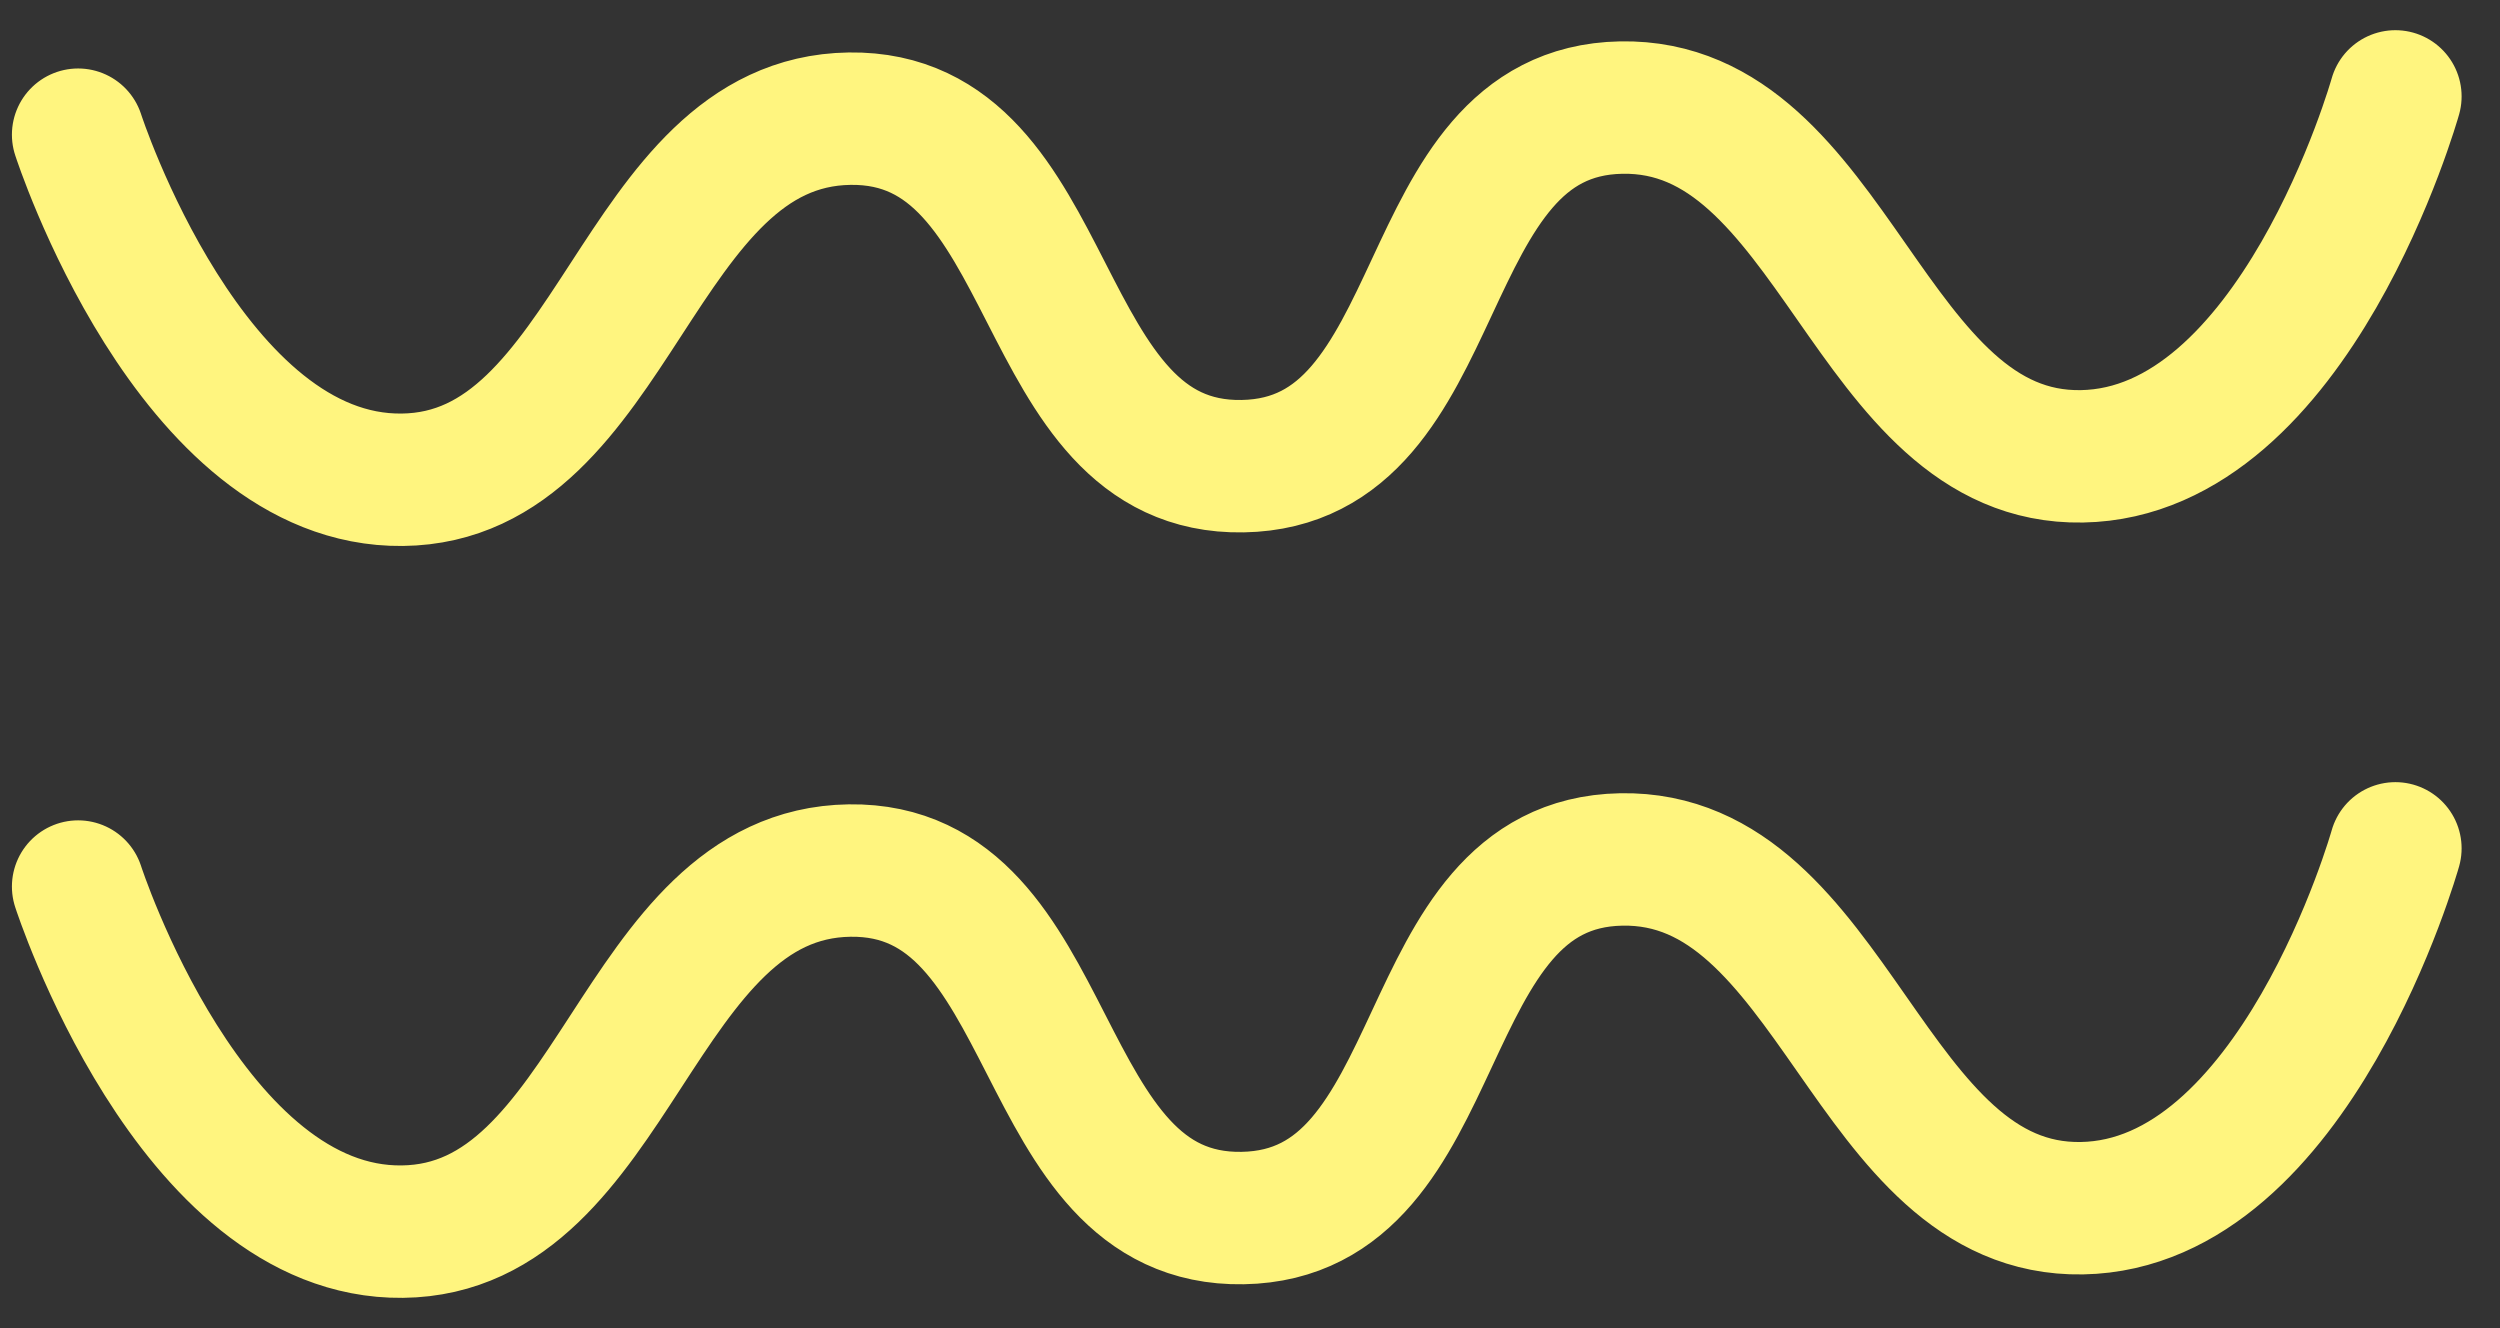
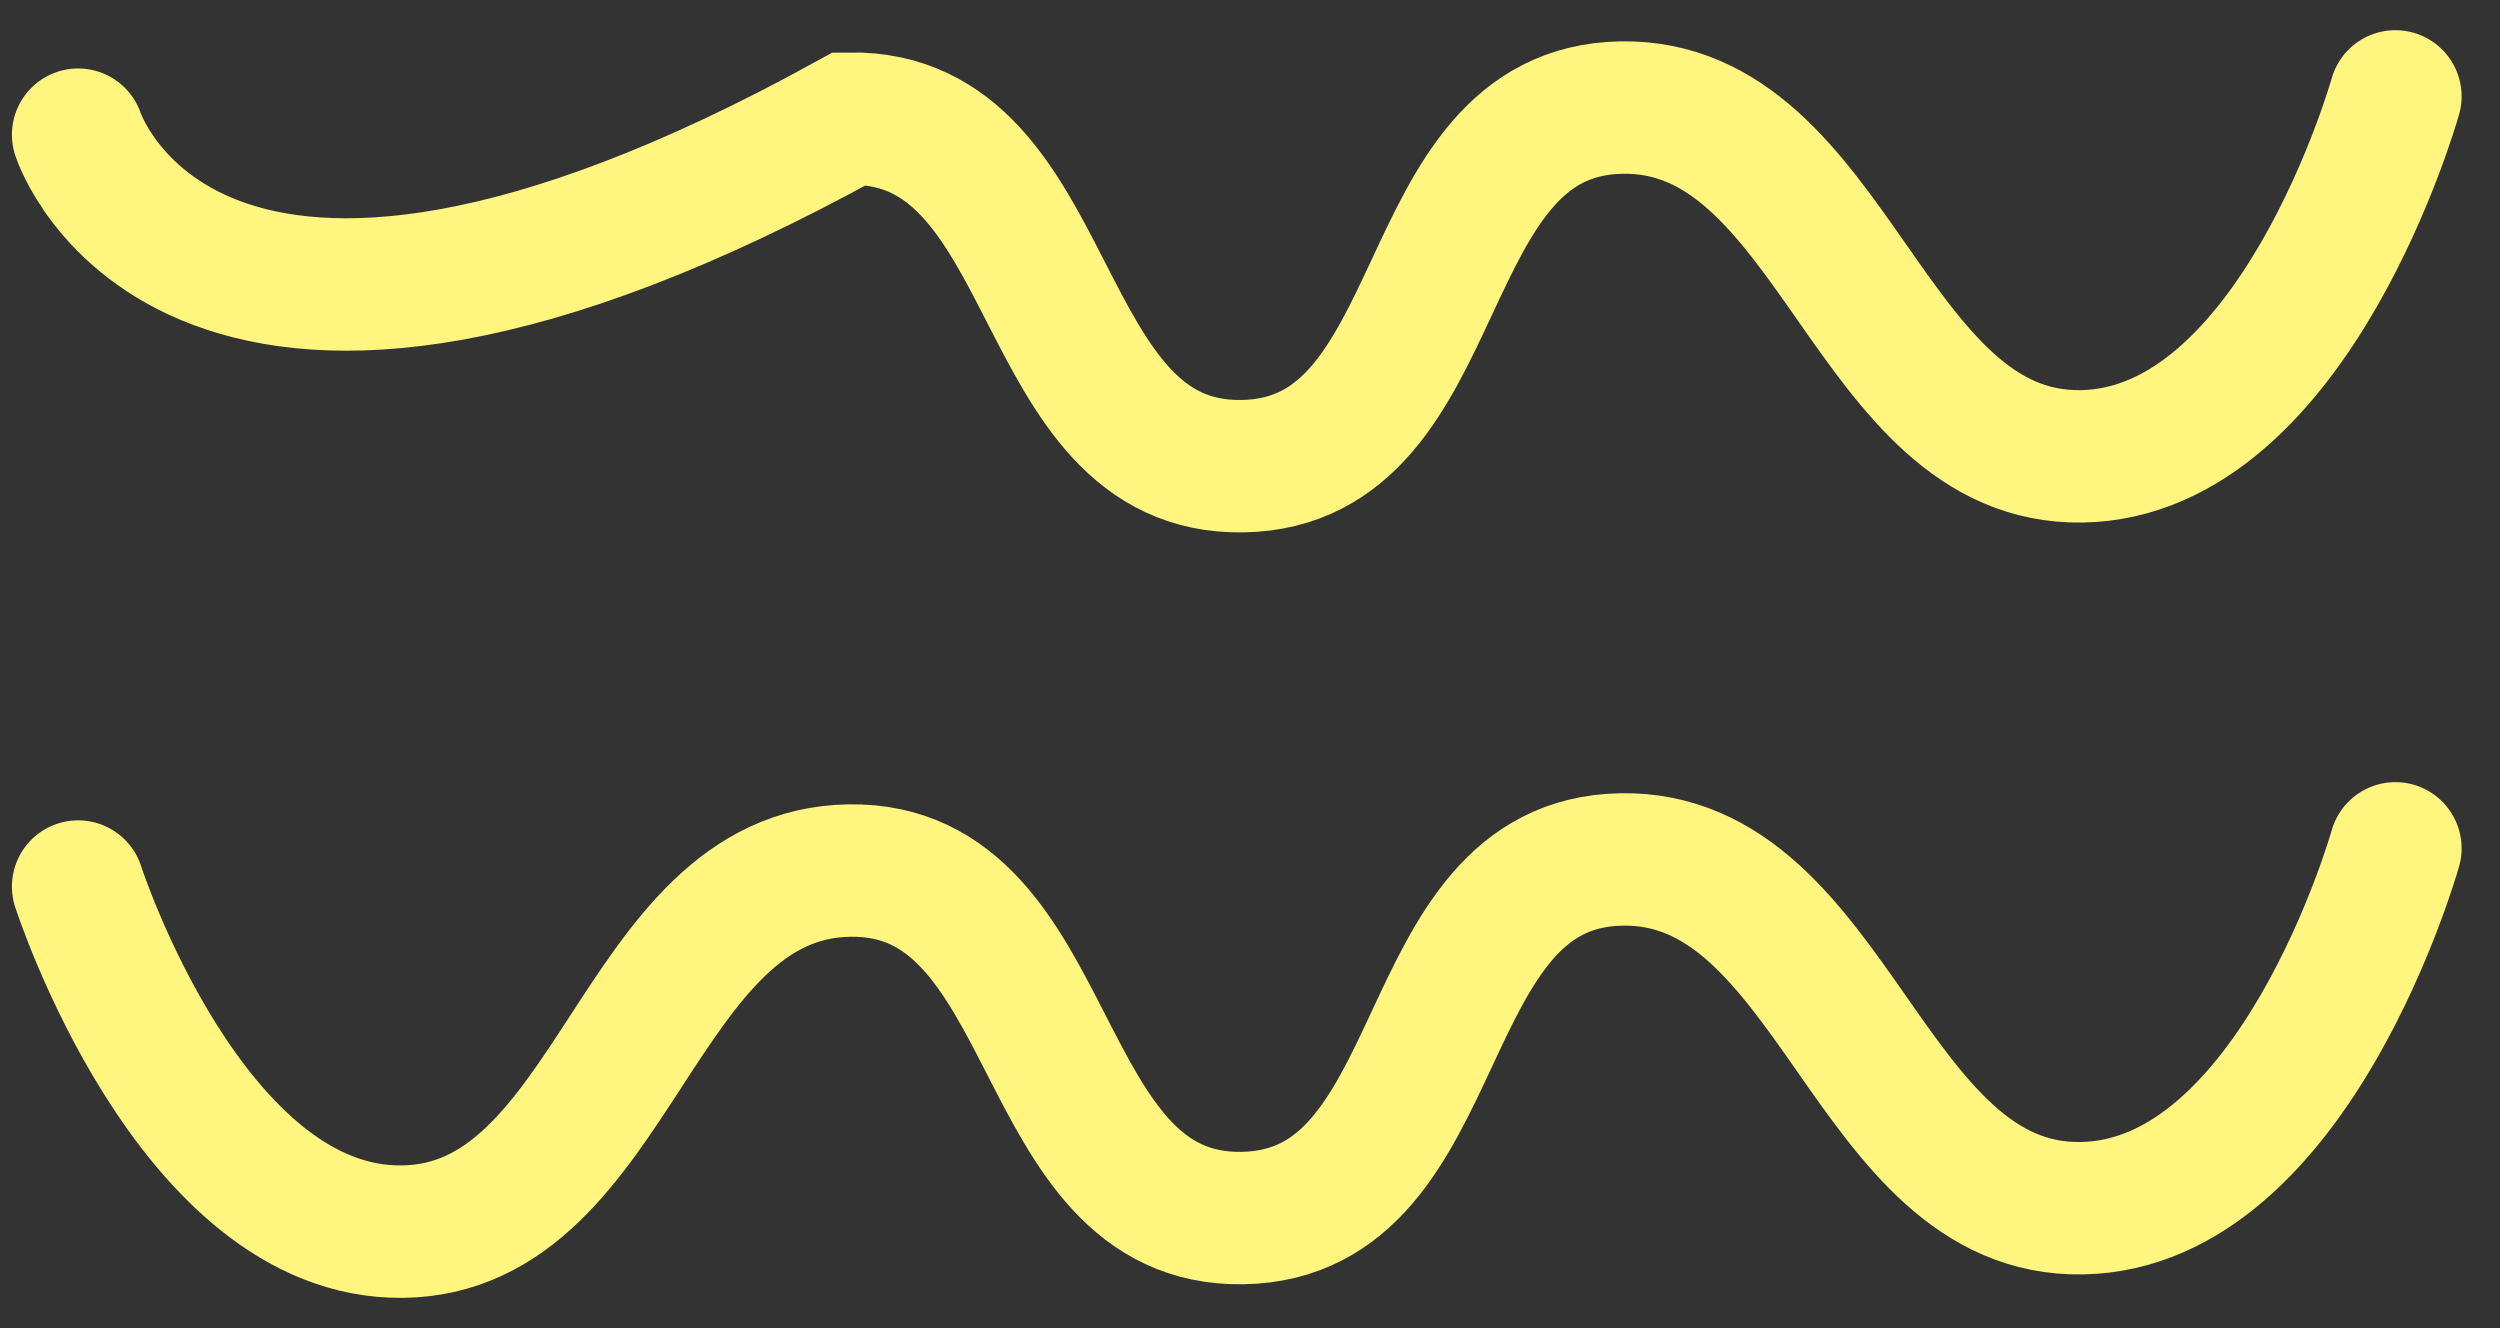
<svg xmlns="http://www.w3.org/2000/svg" width="32" height="17" viewBox="0 0 32 17" fill="none">
  <rect x="0" y="0" width="32" height="17" fill="#333333" stroke="none" />
-   <path d="M30.661 1.234C30.661 1.234 29.381 5.793 26.649 5.841C23.907 5.889 23.492 1.324 20.75 1.377C18.028 1.429 18.63 5.919 15.907 5.967C13.176 6.015 13.607 1.48 10.875 1.519C8.133 1.558 7.891 6.111 5.149 6.141C2.437 6.172 1 1.724 1 1.724M30.661 10.859C30.661 10.859 29.381 15.417 26.649 15.465C23.907 15.513 23.492 10.948 20.75 11.001C18.028 11.053 18.63 15.543 15.907 15.591C13.176 15.639 13.607 11.104 10.875 11.143C8.133 11.182 7.891 15.735 5.149 15.765C2.437 15.796 1 11.348 1 11.348" stroke="#FFF57F" stroke-width="1.695" stroke-linecap="round" />
+   <path d="M30.661 1.234C30.661 1.234 29.381 5.793 26.649 5.841C23.907 5.889 23.492 1.324 20.75 1.377C18.028 1.429 18.63 5.919 15.907 5.967C13.176 6.015 13.607 1.48 10.875 1.519C2.437 6.172 1 1.724 1 1.724M30.661 10.859C30.661 10.859 29.381 15.417 26.649 15.465C23.907 15.513 23.492 10.948 20.75 11.001C18.028 11.053 18.63 15.543 15.907 15.591C13.176 15.639 13.607 11.104 10.875 11.143C8.133 11.182 7.891 15.735 5.149 15.765C2.437 15.796 1 11.348 1 11.348" stroke="#FFF57F" stroke-width="1.695" stroke-linecap="round" />
</svg>